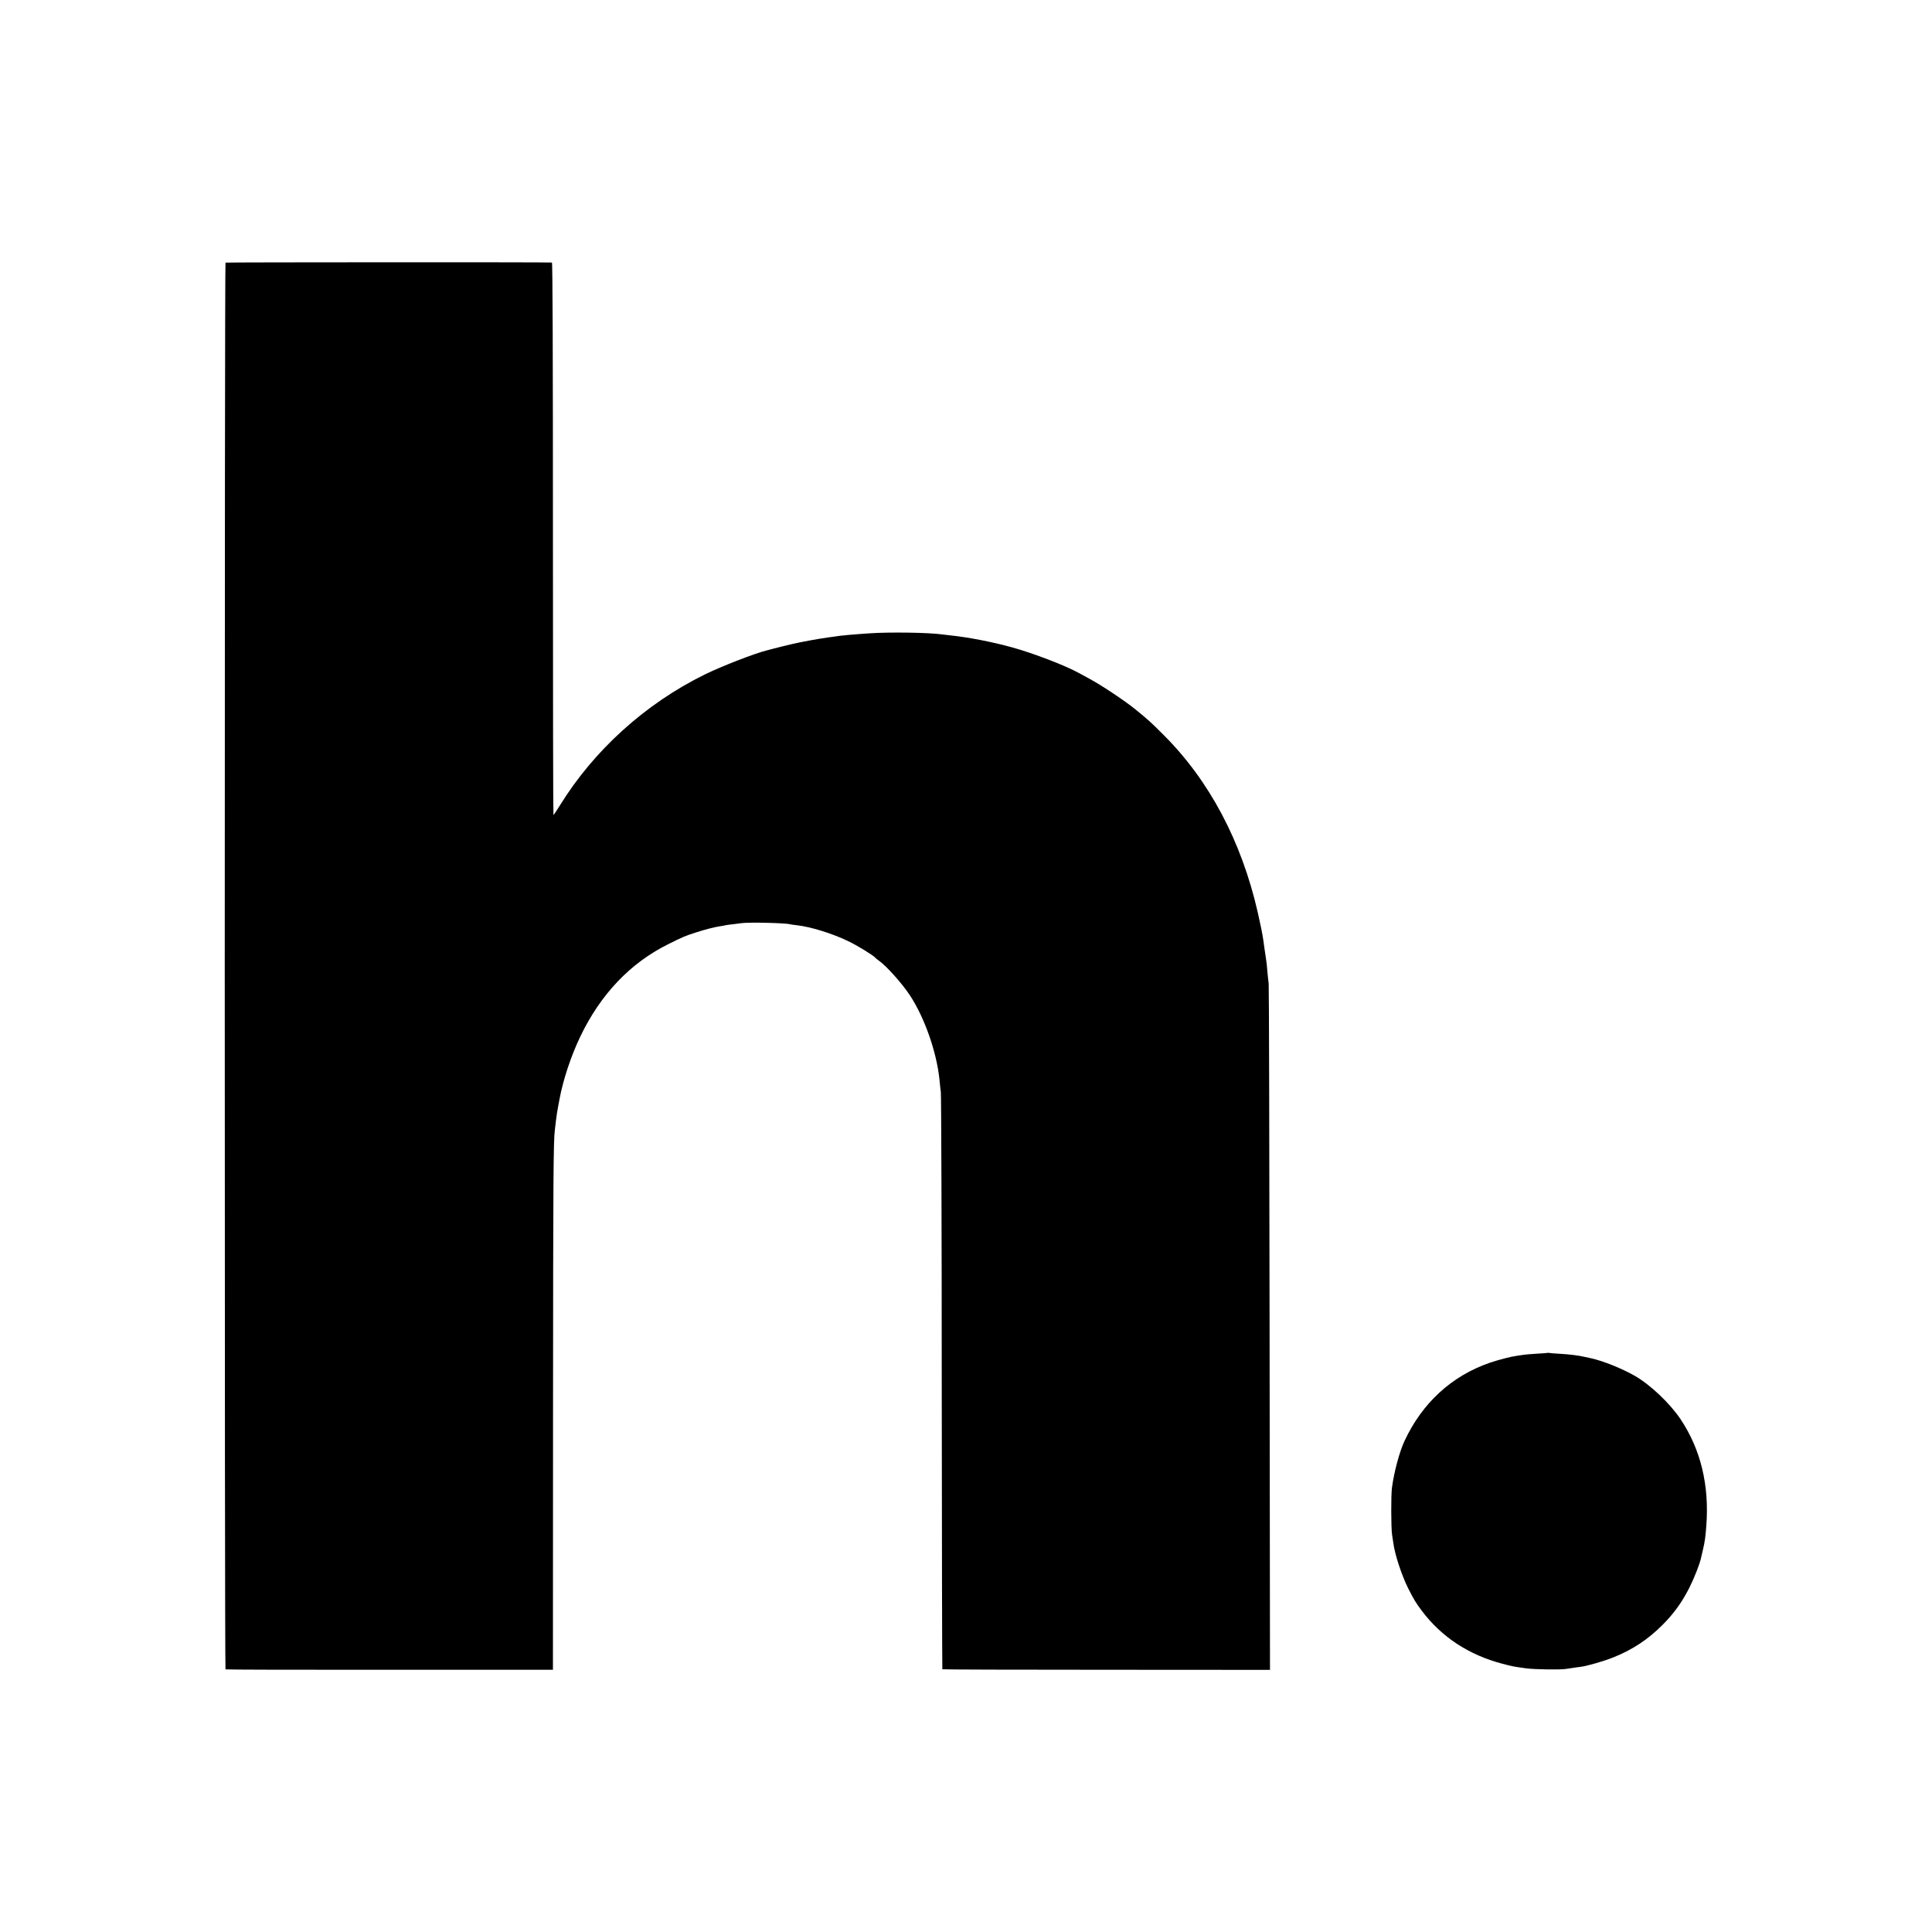
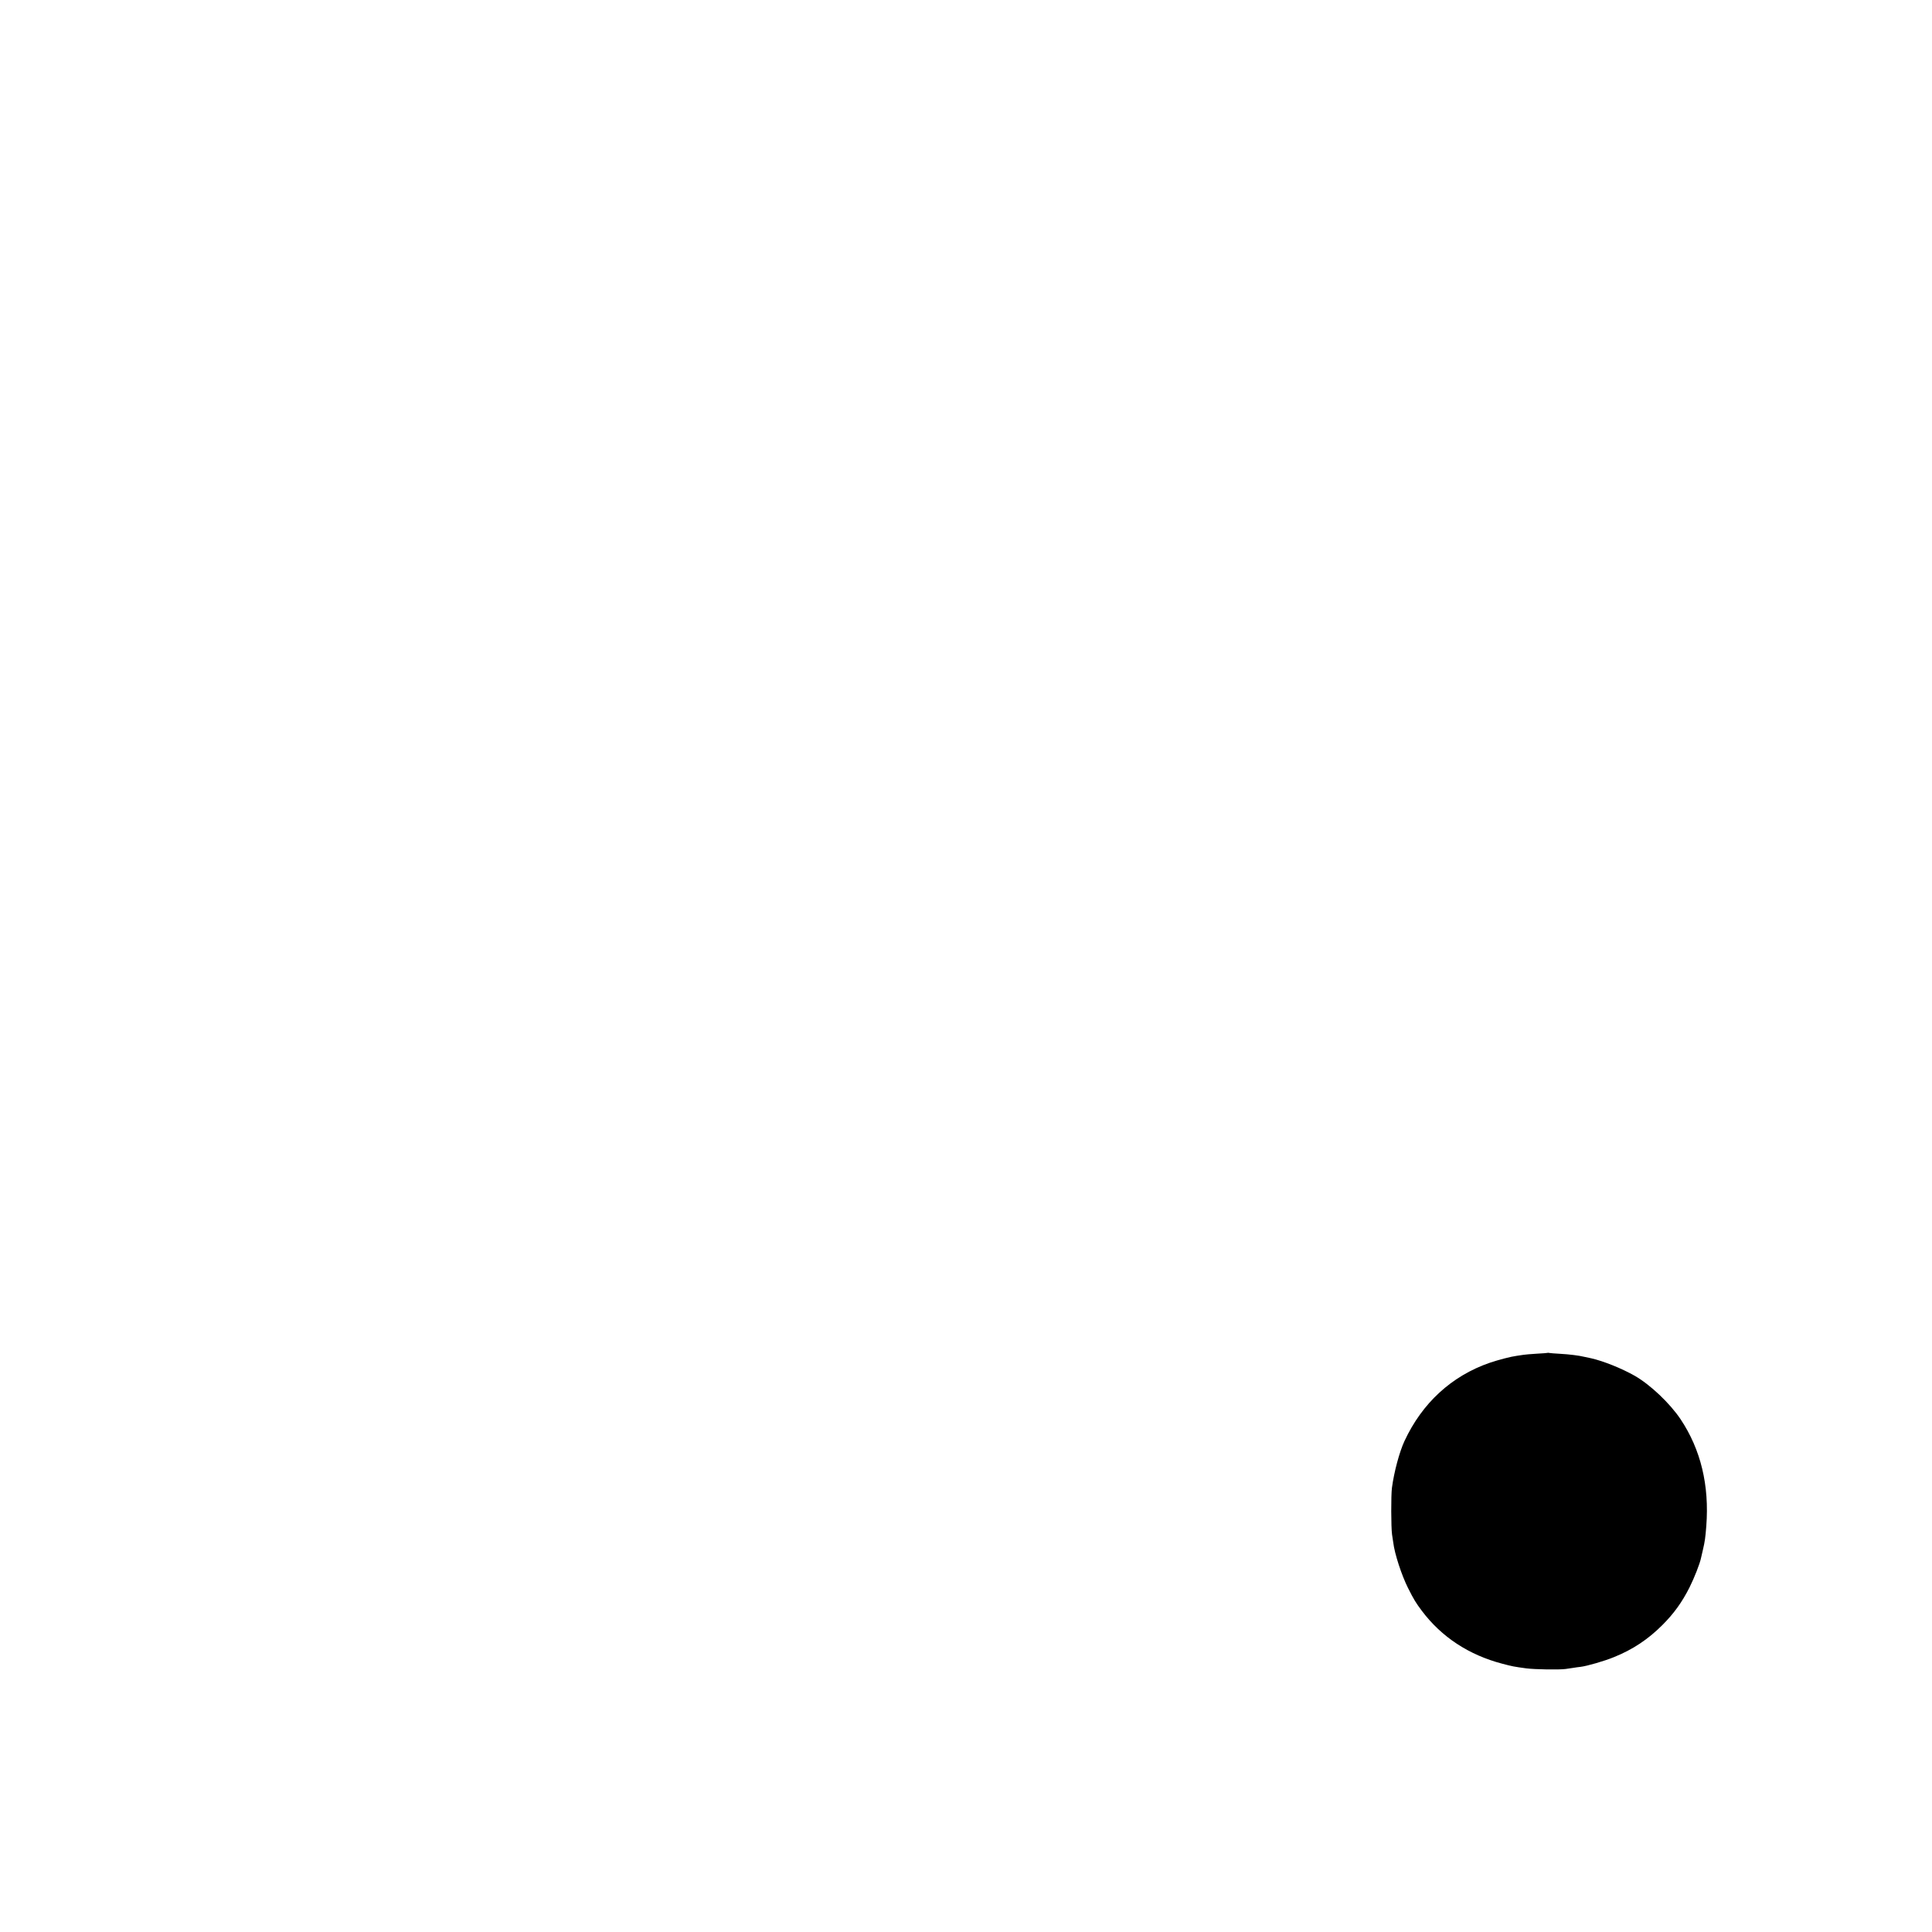
<svg xmlns="http://www.w3.org/2000/svg" version="1.0" width="1920pt" height="1920pt" viewBox="0 0 1920 1920" preserveAspectRatio="xMidYMid meet">
  <g transform="translate(0,1920) scale(0.1,-0.1)" fill="#000000" stroke="none">
-     <path d="M2241 16590 c-10 -7 -10 -13973 0 -13980 4 -3 738 -5 1631 -4 l1623 0 1 2575 c1 2339 4 2677 18 2789 3 19 7 58 10 85 6 53 16 117 23 150 2 11 8 45 14 75 35 189 114 427 206 619 202 421 497 731 874 918 145 72 167 82 274 116 92 30 183 53 240 62 22 3 47 7 55 10 8 2 42 7 75 10 33 4 71 9 85 11 72 10 436 2 480 -11 8 -2 40 -7 70 -10 134 -15 347 -80 507 -157 88 -41 257 -145 273 -167 3 -4 16 -15 29 -24 76 -51 237 -231 316 -352 144 -221 262 -557 291 -830 3 -33 9 -91 14 -130 4 -38 9 -1343 9 -2899 1 -1556 4 -2832 6 -2835 3 -3 737 -5 1631 -5 l1625 -1 -4 3390 c-2 1865 -6 3408 -9 3430 -3 22 -9 76 -13 120 -3 44 -8 92 -11 108 -9 62 -25 167 -29 202 -7 53 -29 162 -56 280 -162 706 -480 1306 -934 1760 -131 131 -149 147 -276 251 -102 84 -341 243 -454 304 -44 24 -94 51 -112 61 -130 73 -453 197 -663 255 -194 54 -436 101 -610 119 -30 4 -68 8 -85 10 -132 19 -524 25 -725 11 -152 -10 -300 -23 -338 -31 -9 -1 -39 -6 -67 -9 -102 -14 -283 -47 -365 -67 -47 -11 -92 -22 -100 -24 -8 -2 -42 -10 -75 -19 -33 -9 -67 -18 -76 -20 -115 -28 -451 -158 -617 -240 -589 -290 -1099 -751 -1439 -1302 -32 -51 -60 -93 -63 -94 -3 0 -5 1235 -5 2745 0 1834 -3 2745 -10 2746 -42 4 -3239 3 -3244 -1z" />
    <path d="M15378 5755 c-1 -1 -50 -5 -108 -8 -58 -4 -116 -8 -130 -11 -14 -2 -44 -7 -67 -10 -56 -7 -182 -40 -268 -69 -379 -131 -672 -400 -848 -779 -50 -108 -103 -306 -124 -463 -10 -77 -9 -393 1 -465 5 -30 10 -66 12 -79 13 -112 83 -325 146 -451 60 -119 78 -148 138 -228 196 -261 468 -439 800 -526 103 -27 113 -29 238 -46 85 -11 329 -15 392 -6 19 3 53 8 75 11 22 4 54 8 72 10 62 7 239 58 333 97 186 75 338 176 480 318 115 115 195 226 270 374 48 96 104 238 115 295 2 10 10 46 19 82 18 77 24 116 33 234 31 404 -55 760 -255 1060 -107 160 -303 345 -457 433 -131 74 -308 145 -430 173 -27 6 -59 13 -70 15 -53 13 -149 25 -240 30 -55 3 -105 7 -112 9 -6 2 -13 2 -15 0z" />
  </g>
</svg>